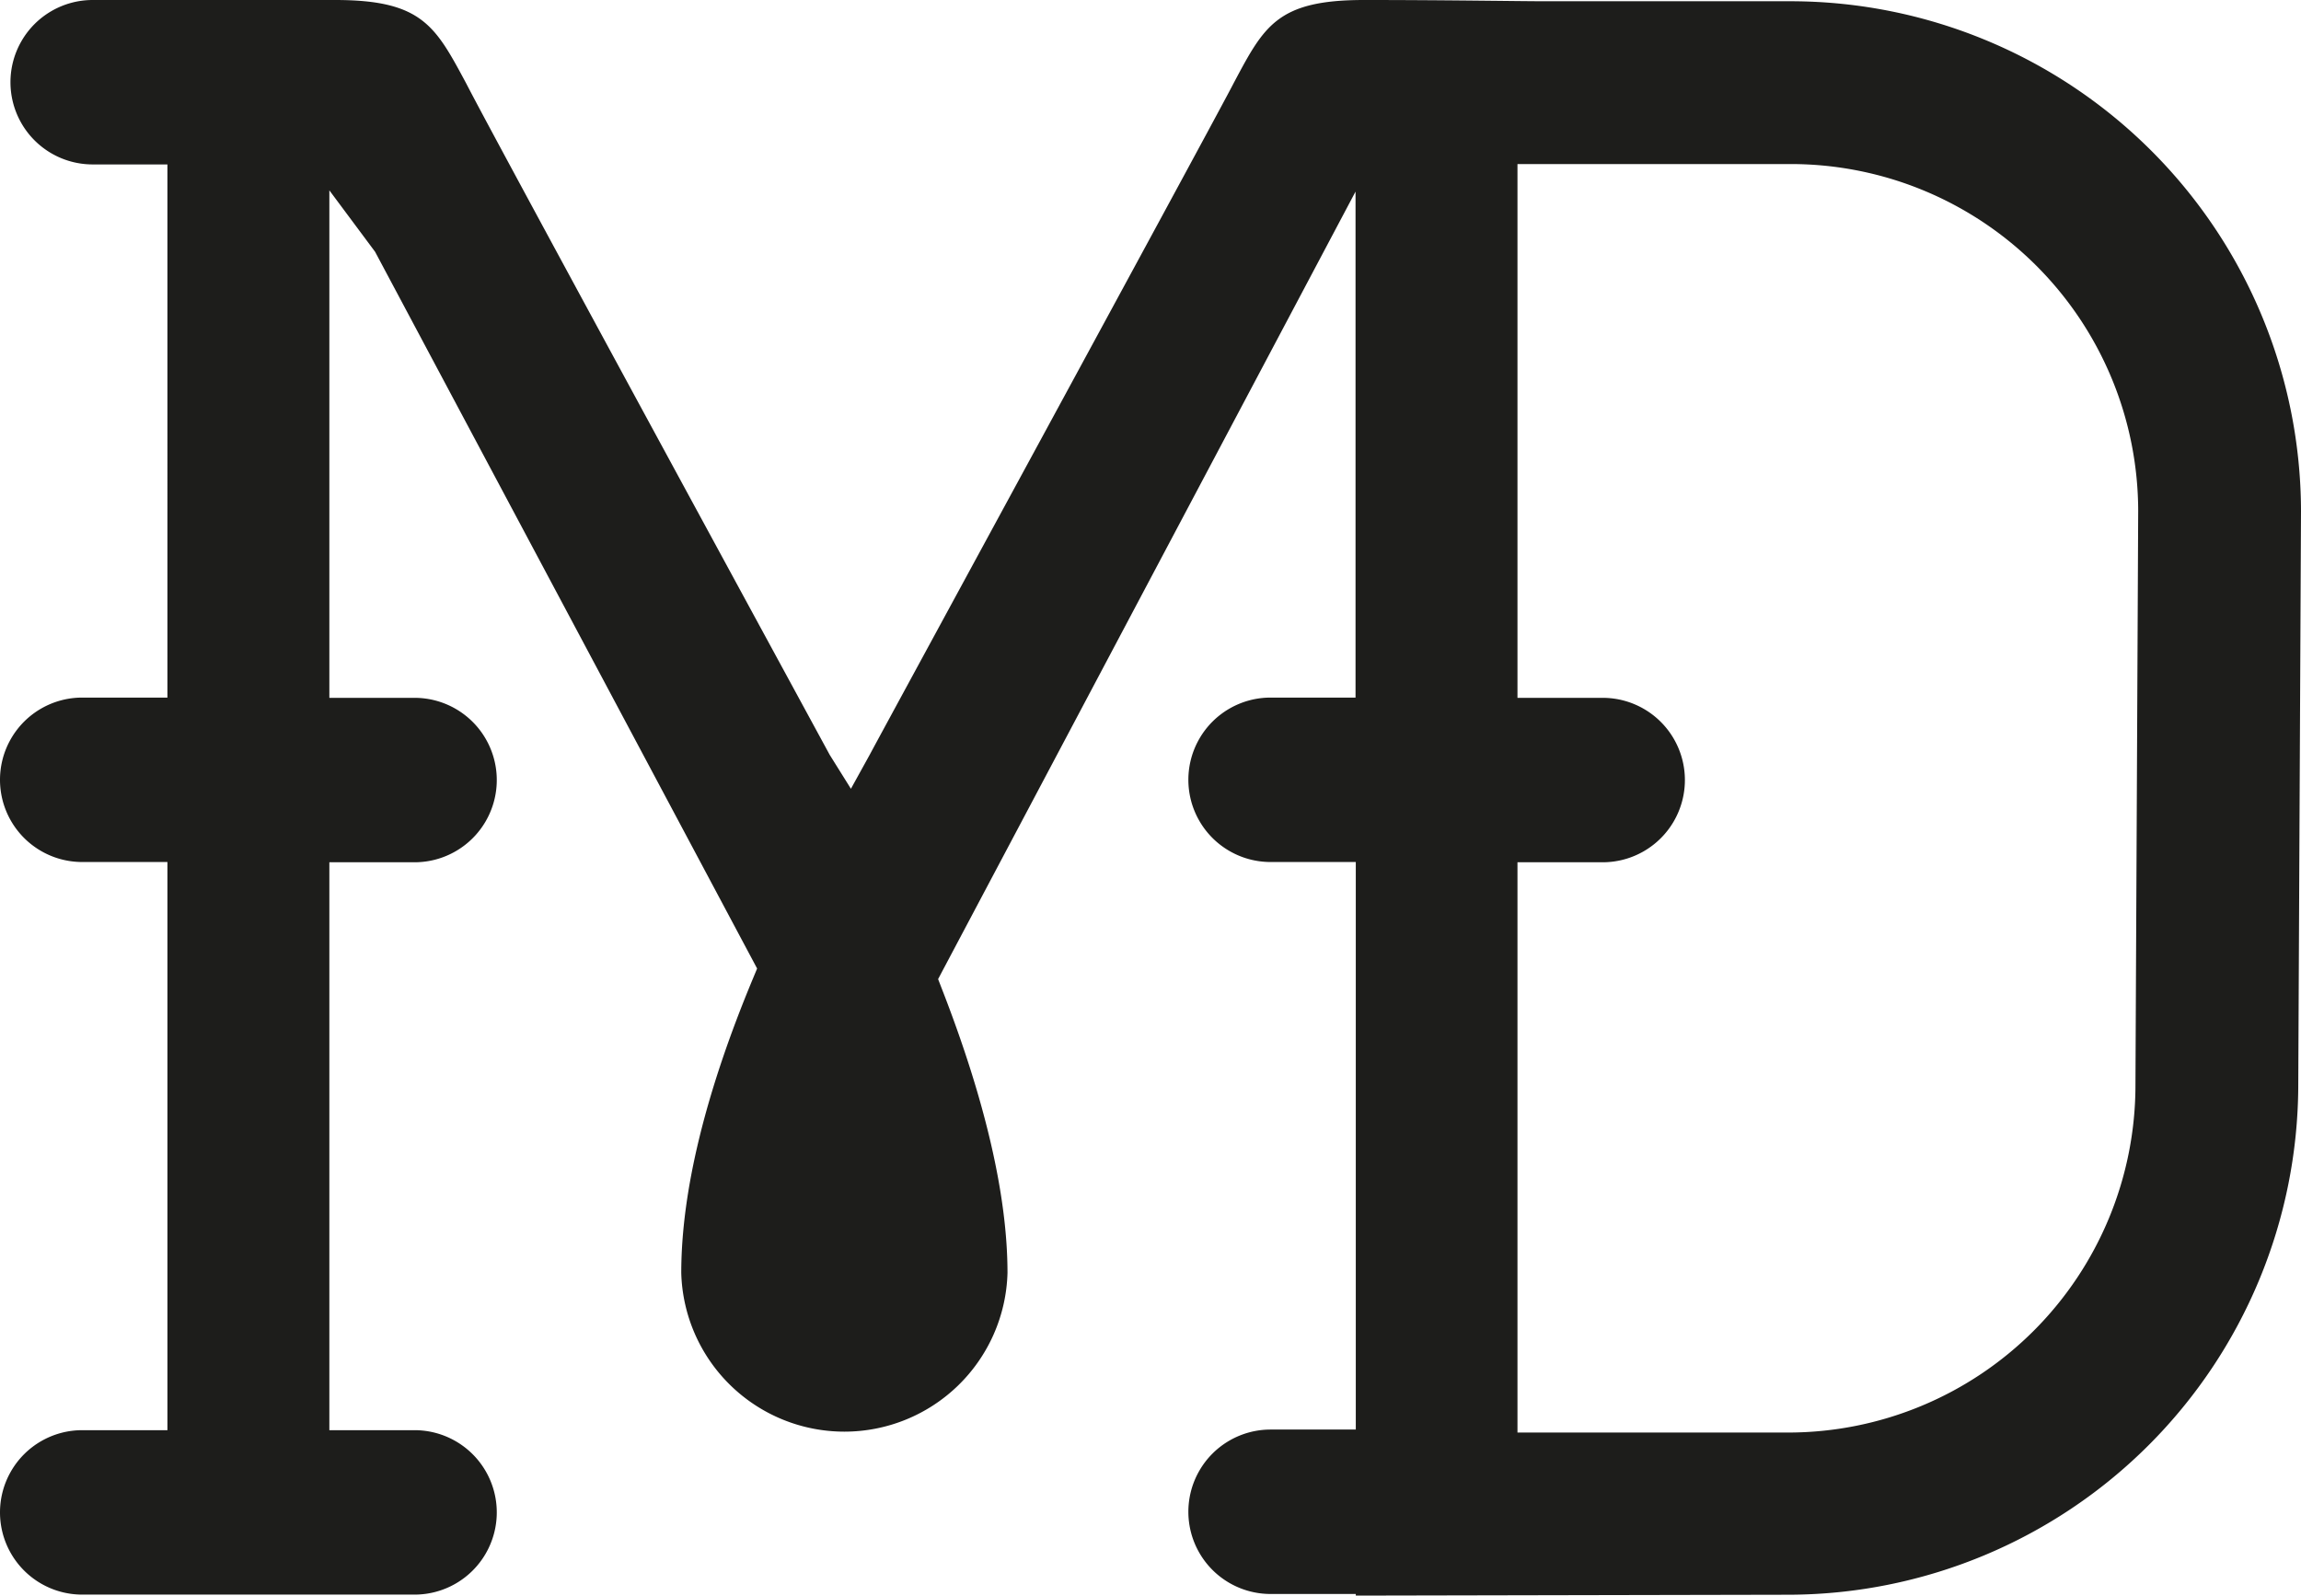
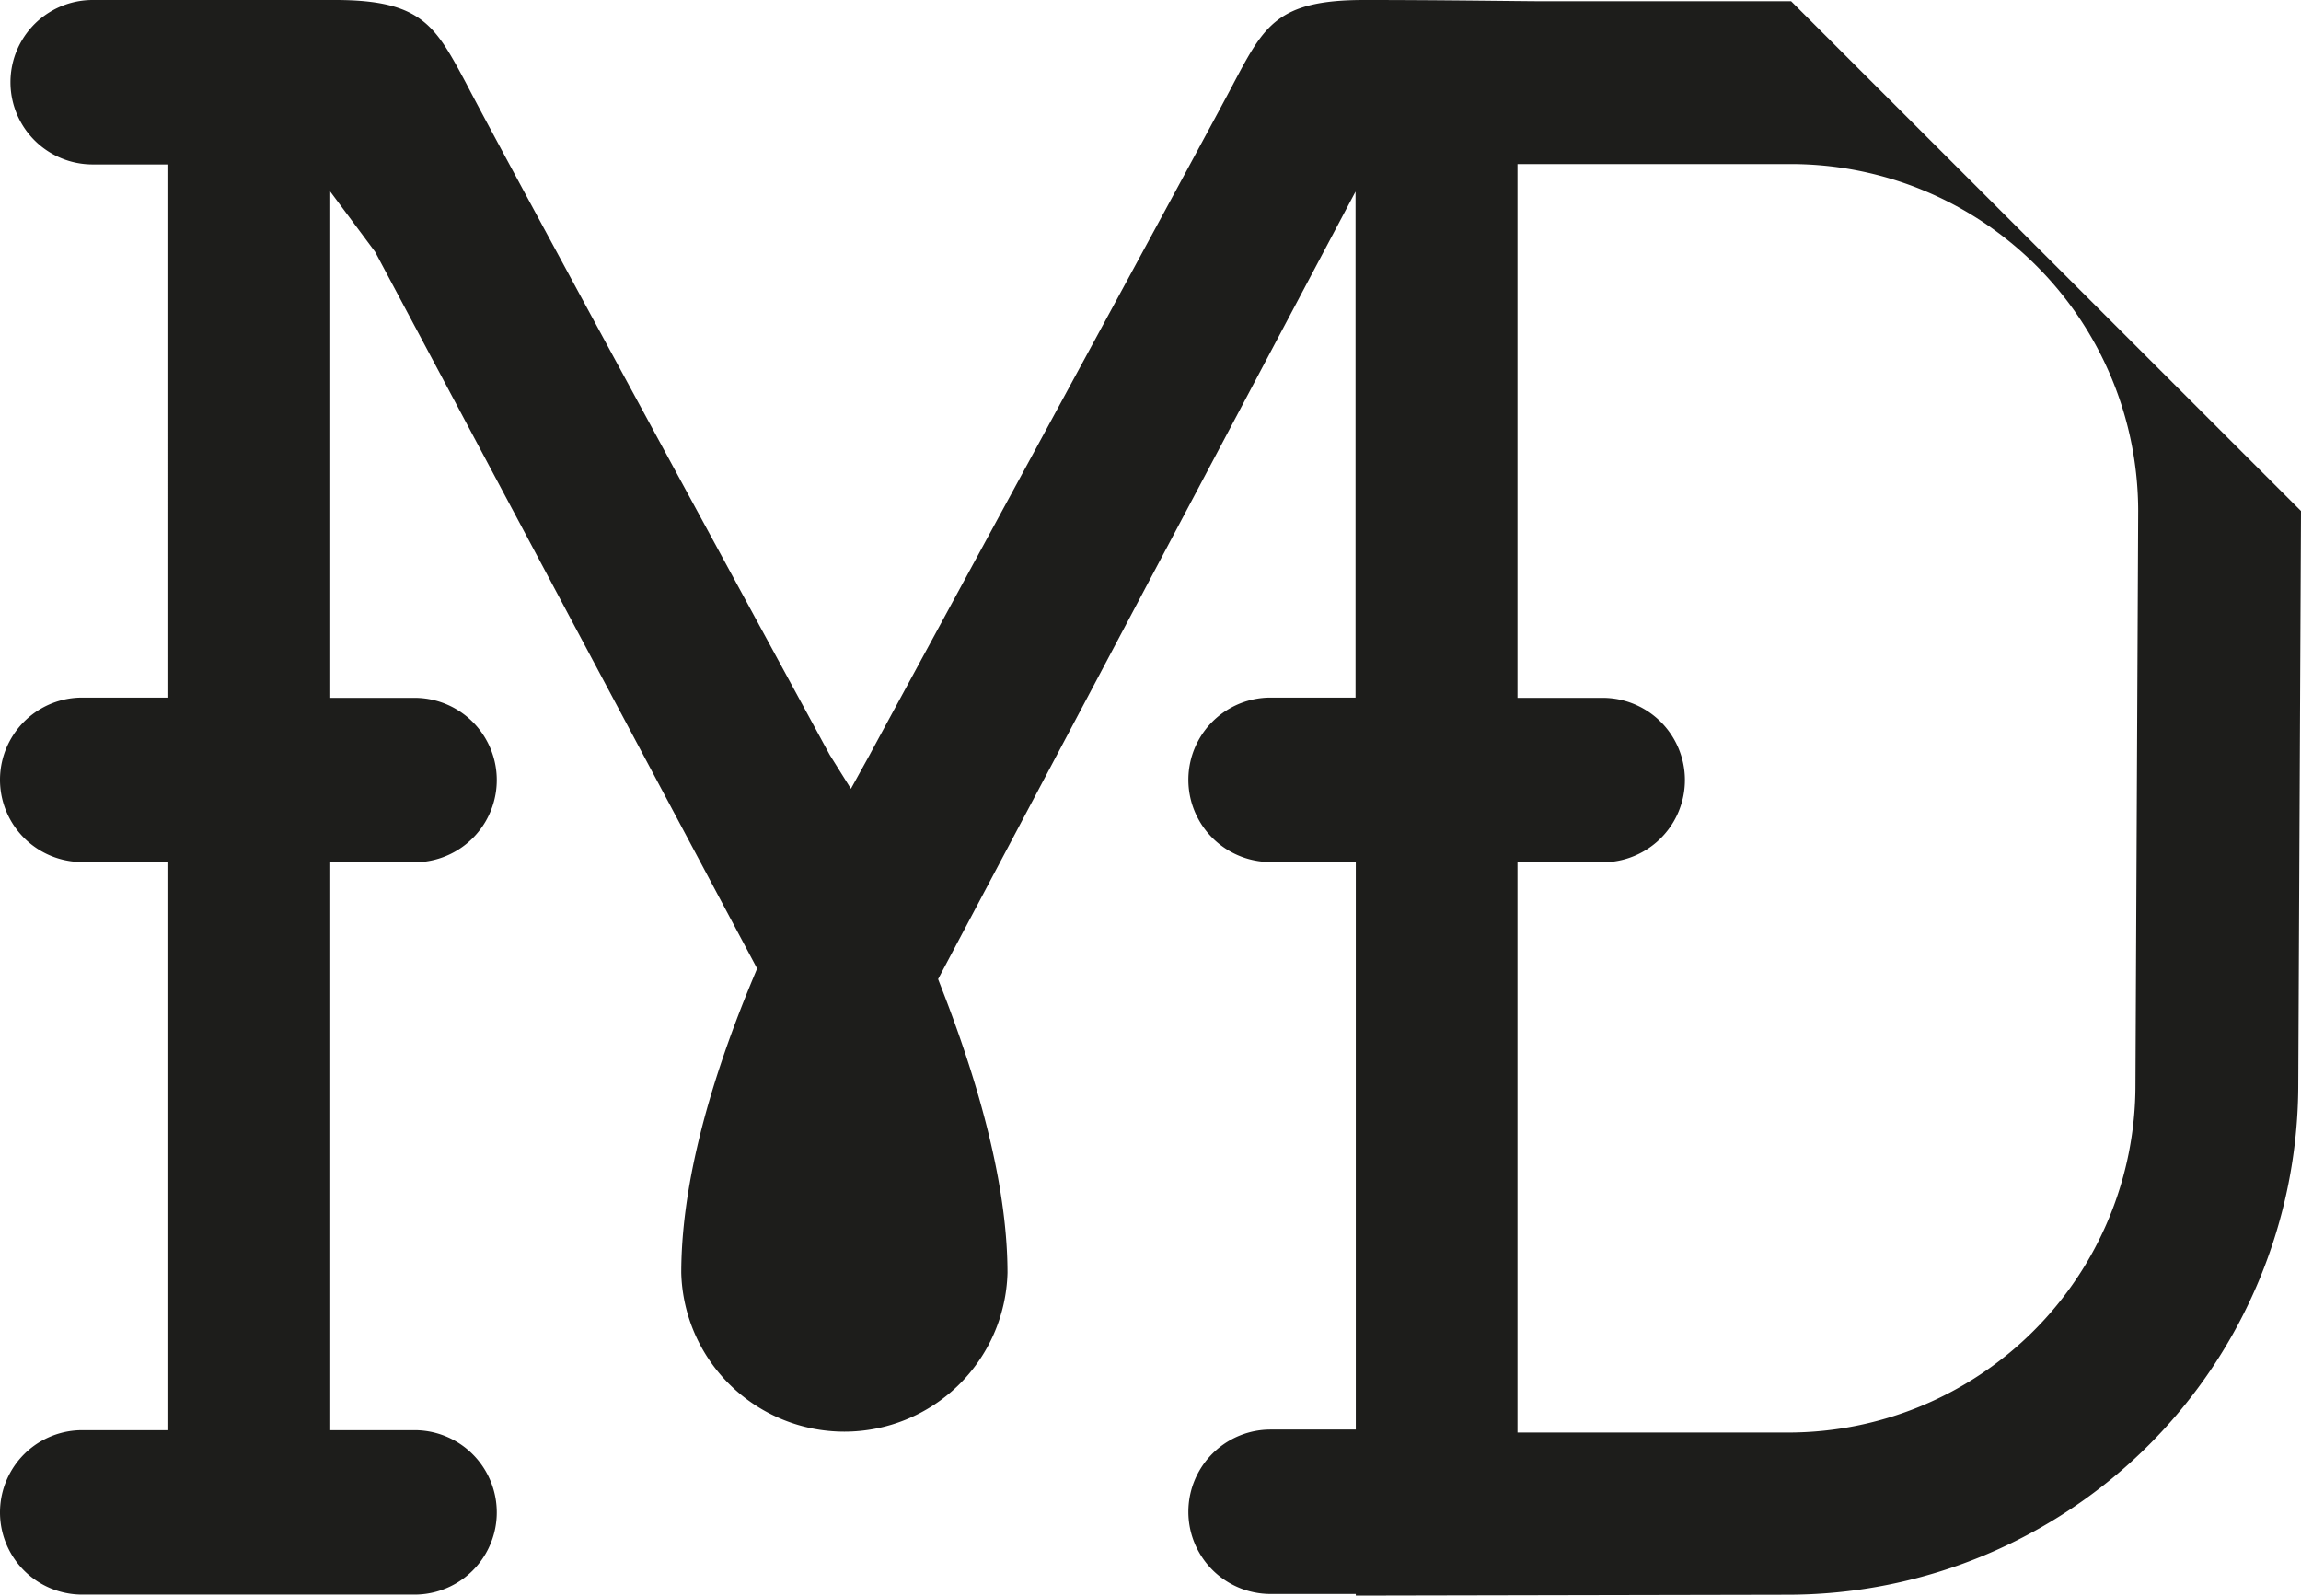
<svg xmlns="http://www.w3.org/2000/svg" viewBox="0 0 184.72 128.11">
  <defs>
    <style>.cls-1{fill:#1d1d1b;}</style>
  </defs>
  <g id="Слой_2" data-name="Слой 2">
    <g id="Слой_1-2" data-name="Слой 1">
-       <path class="cls-1" d="M143.79.1H124c-2,0-7.84-.1-14.51-.1-6.94,0-8,2.07-10.42,6.61l-.23.44c-2.6,4.93-28.75,53-29,53.5l-1.53,2.77L66.61,60.6c-.29-.54-26.45-48.62-29-53.55l-.23-.44C34.94,2.07,33.85,0,26.91,0,23.85,0,21,0,18.55,0H7.44a6.6,6.6,0,0,0,0,13.2h6V56H6.6a6.6,6.6,0,0,0,0,13.2h6.84v45.61H6.6a6.6,6.6,0,0,0,0,13.2H33.28a6.6,6.6,0,0,0,0-13.2H26.44V69.22h6.84a6.6,6.6,0,1,0,0-13.2H26.44V15.28l3.67,4.93L60.78,77.75l-.32.77c-3.83,9.18-5.77,17.14-5.77,23.67a13.1,13.1,0,0,0,26.19,0c0-6.17-1.78-13.86-5.28-22.84l-.29-.75.38-.72,33.13-62.5V56H102a6.6,6.6,0,0,0,0,13.2h6.84v45.56H102a6.6,6.6,0,1,0,0,13.2h6.84v.13l34.75-.07A41,41,0,0,0,184.5,87.12l.22-46.1A41,41,0,0,0,143.79.1Zm27.64,87A27.89,27.89,0,0,1,143.57,115H121.82V69.22h6.84a6.6,6.6,0,0,0,0-13.2h-6.84V13.17h22A27.89,27.89,0,0,1,171.65,41Z" />
+       <path class="cls-1" d="M143.79.1H124c-2,0-7.84-.1-14.51-.1-6.94,0-8,2.07-10.42,6.61l-.23.44c-2.6,4.93-28.75,53-29,53.5l-1.53,2.77L66.61,60.6c-.29-.54-26.45-48.62-29-53.55l-.23-.44C34.94,2.07,33.85,0,26.91,0,23.85,0,21,0,18.55,0H7.44a6.6,6.6,0,0,0,0,13.2h6V56H6.6a6.6,6.6,0,0,0,0,13.2h6.84v45.61H6.6a6.6,6.6,0,0,0,0,13.2H33.28a6.6,6.6,0,0,0,0-13.2H26.44V69.22h6.84a6.6,6.6,0,1,0,0-13.2H26.44V15.28l3.67,4.93L60.78,77.75l-.32.77c-3.83,9.18-5.77,17.14-5.77,23.67a13.1,13.1,0,0,0,26.19,0c0-6.17-1.78-13.86-5.28-22.84l-.29-.75.38-.72,33.13-62.5V56H102a6.6,6.6,0,0,0,0,13.2h6.84v45.56H102a6.6,6.6,0,1,0,0,13.2h6.84v.13l34.75-.07A41,41,0,0,0,184.5,87.12l.22-46.1Zm27.64,87A27.89,27.89,0,0,1,143.57,115H121.82V69.22h6.84a6.6,6.6,0,0,0,0-13.2h-6.84V13.17h22A27.89,27.89,0,0,1,171.65,41Z" />
    </g>
  </g>
</svg>